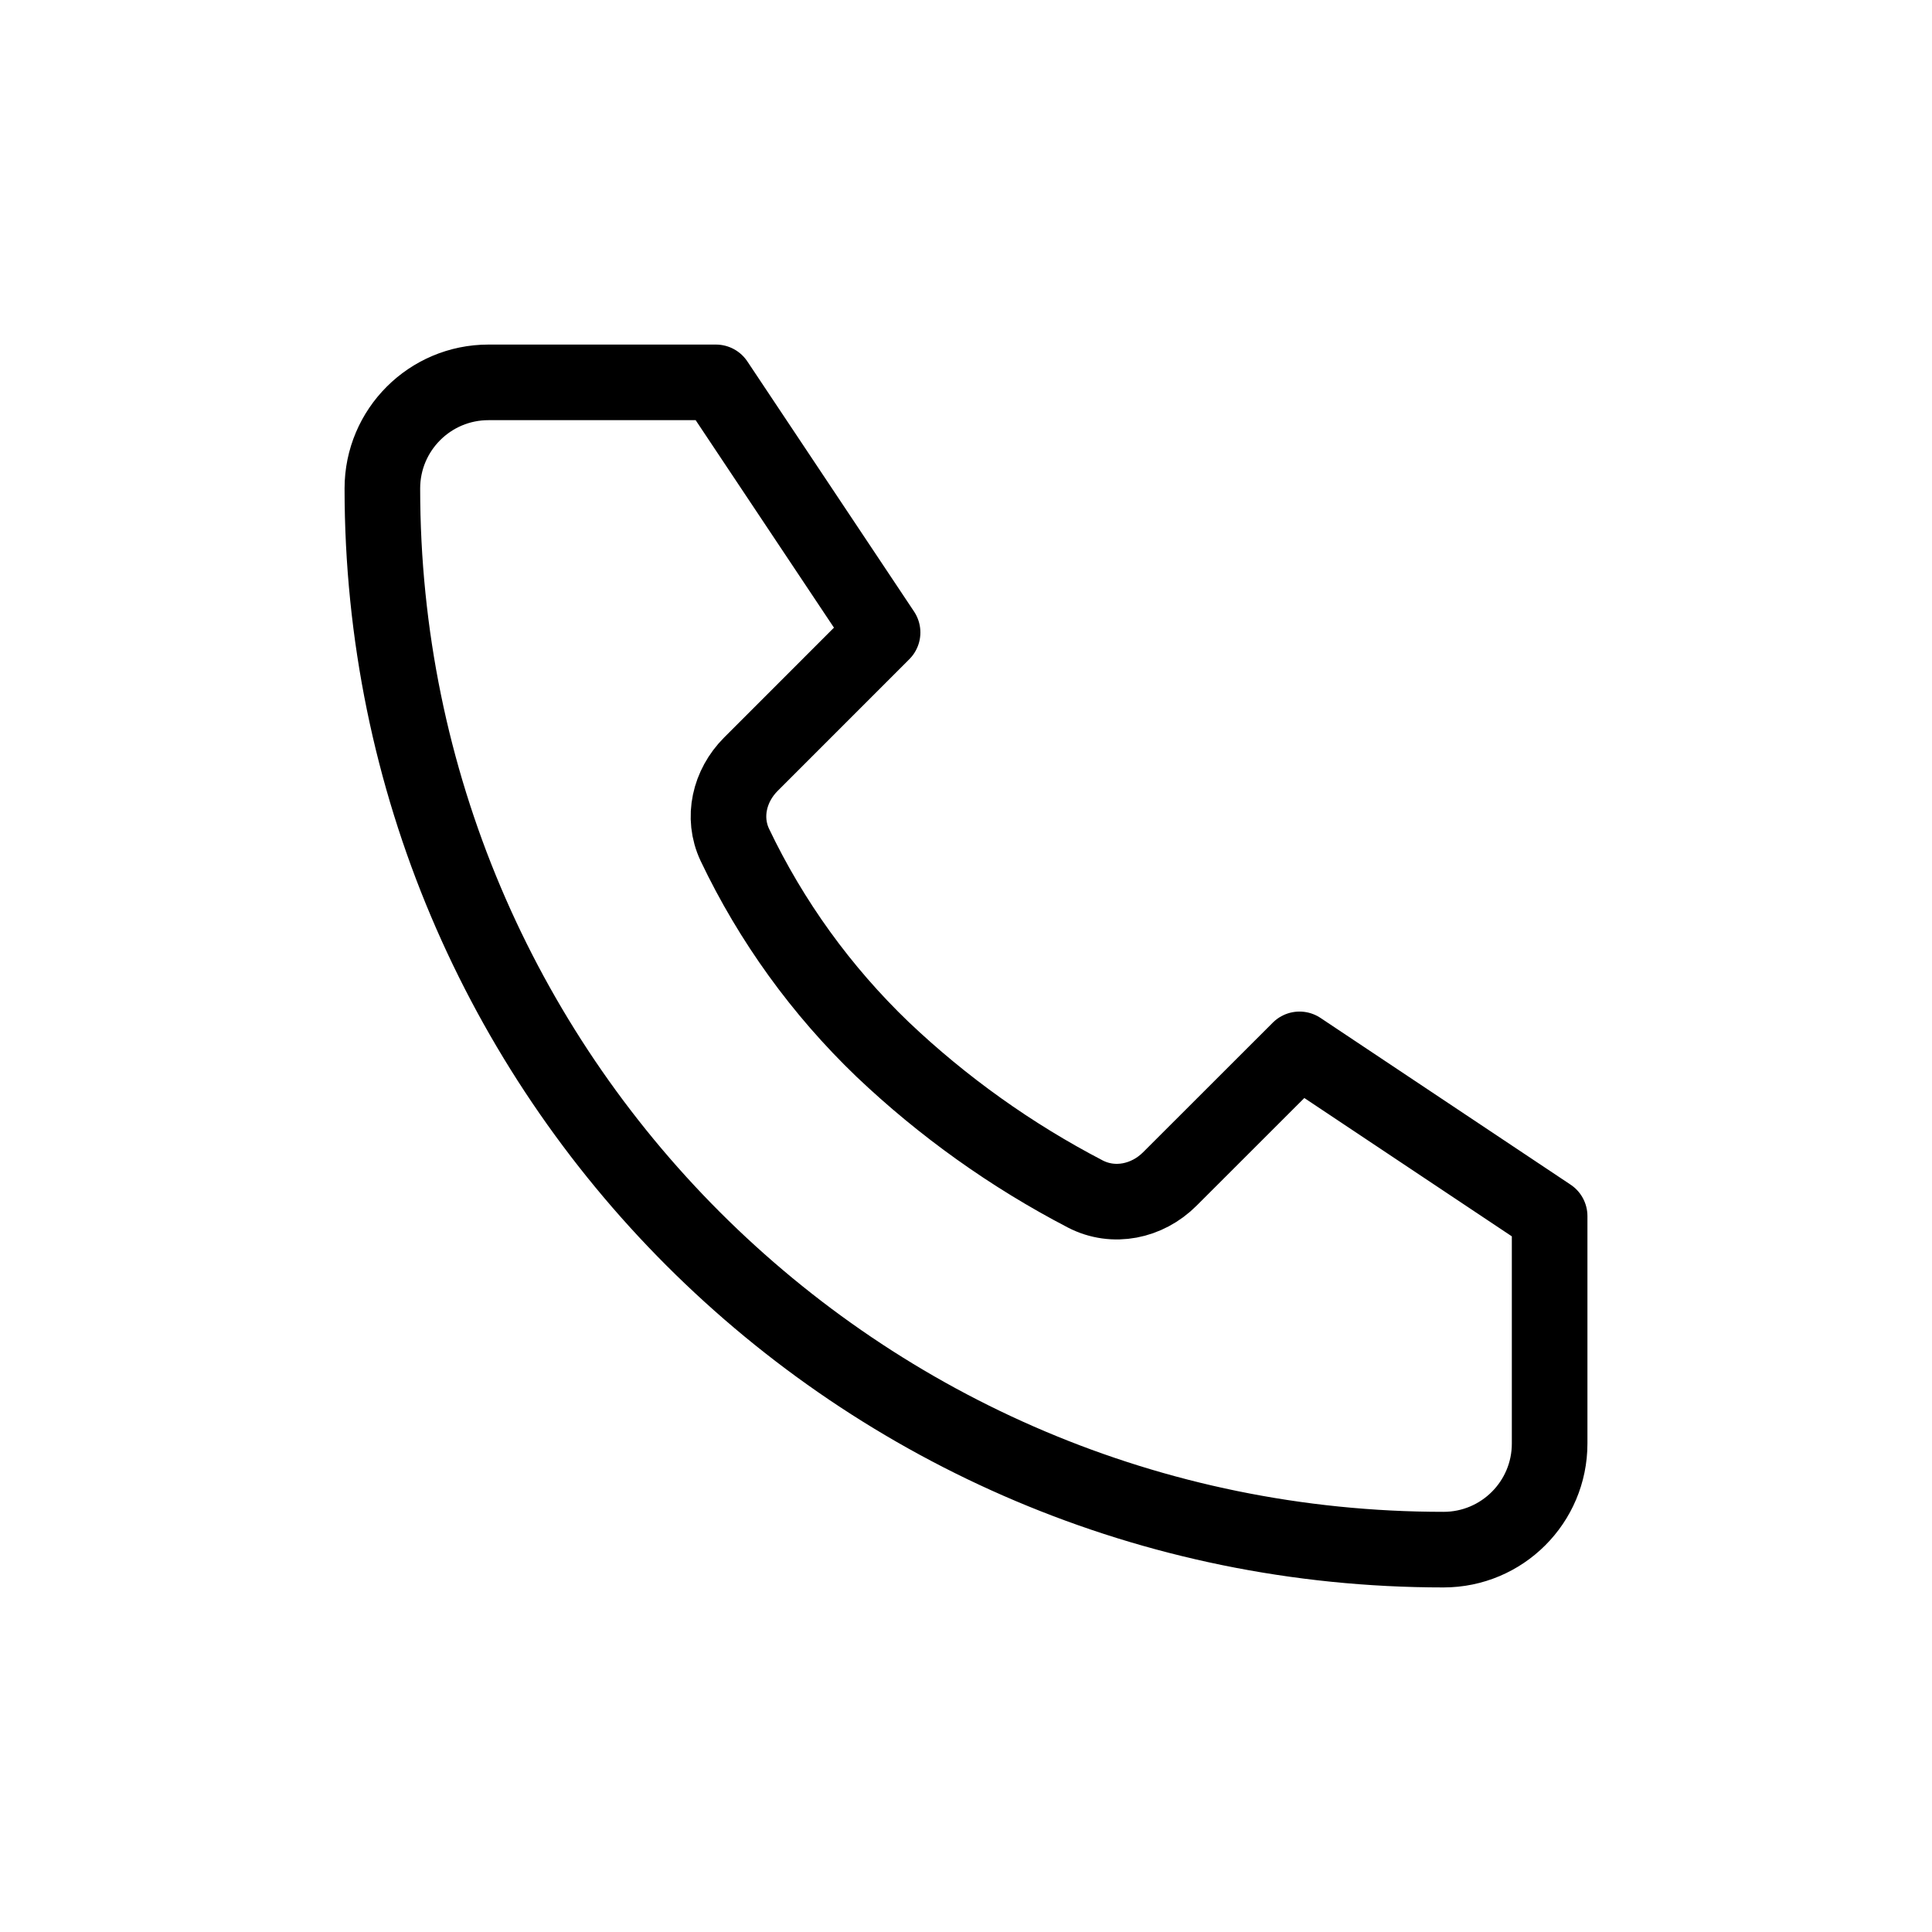
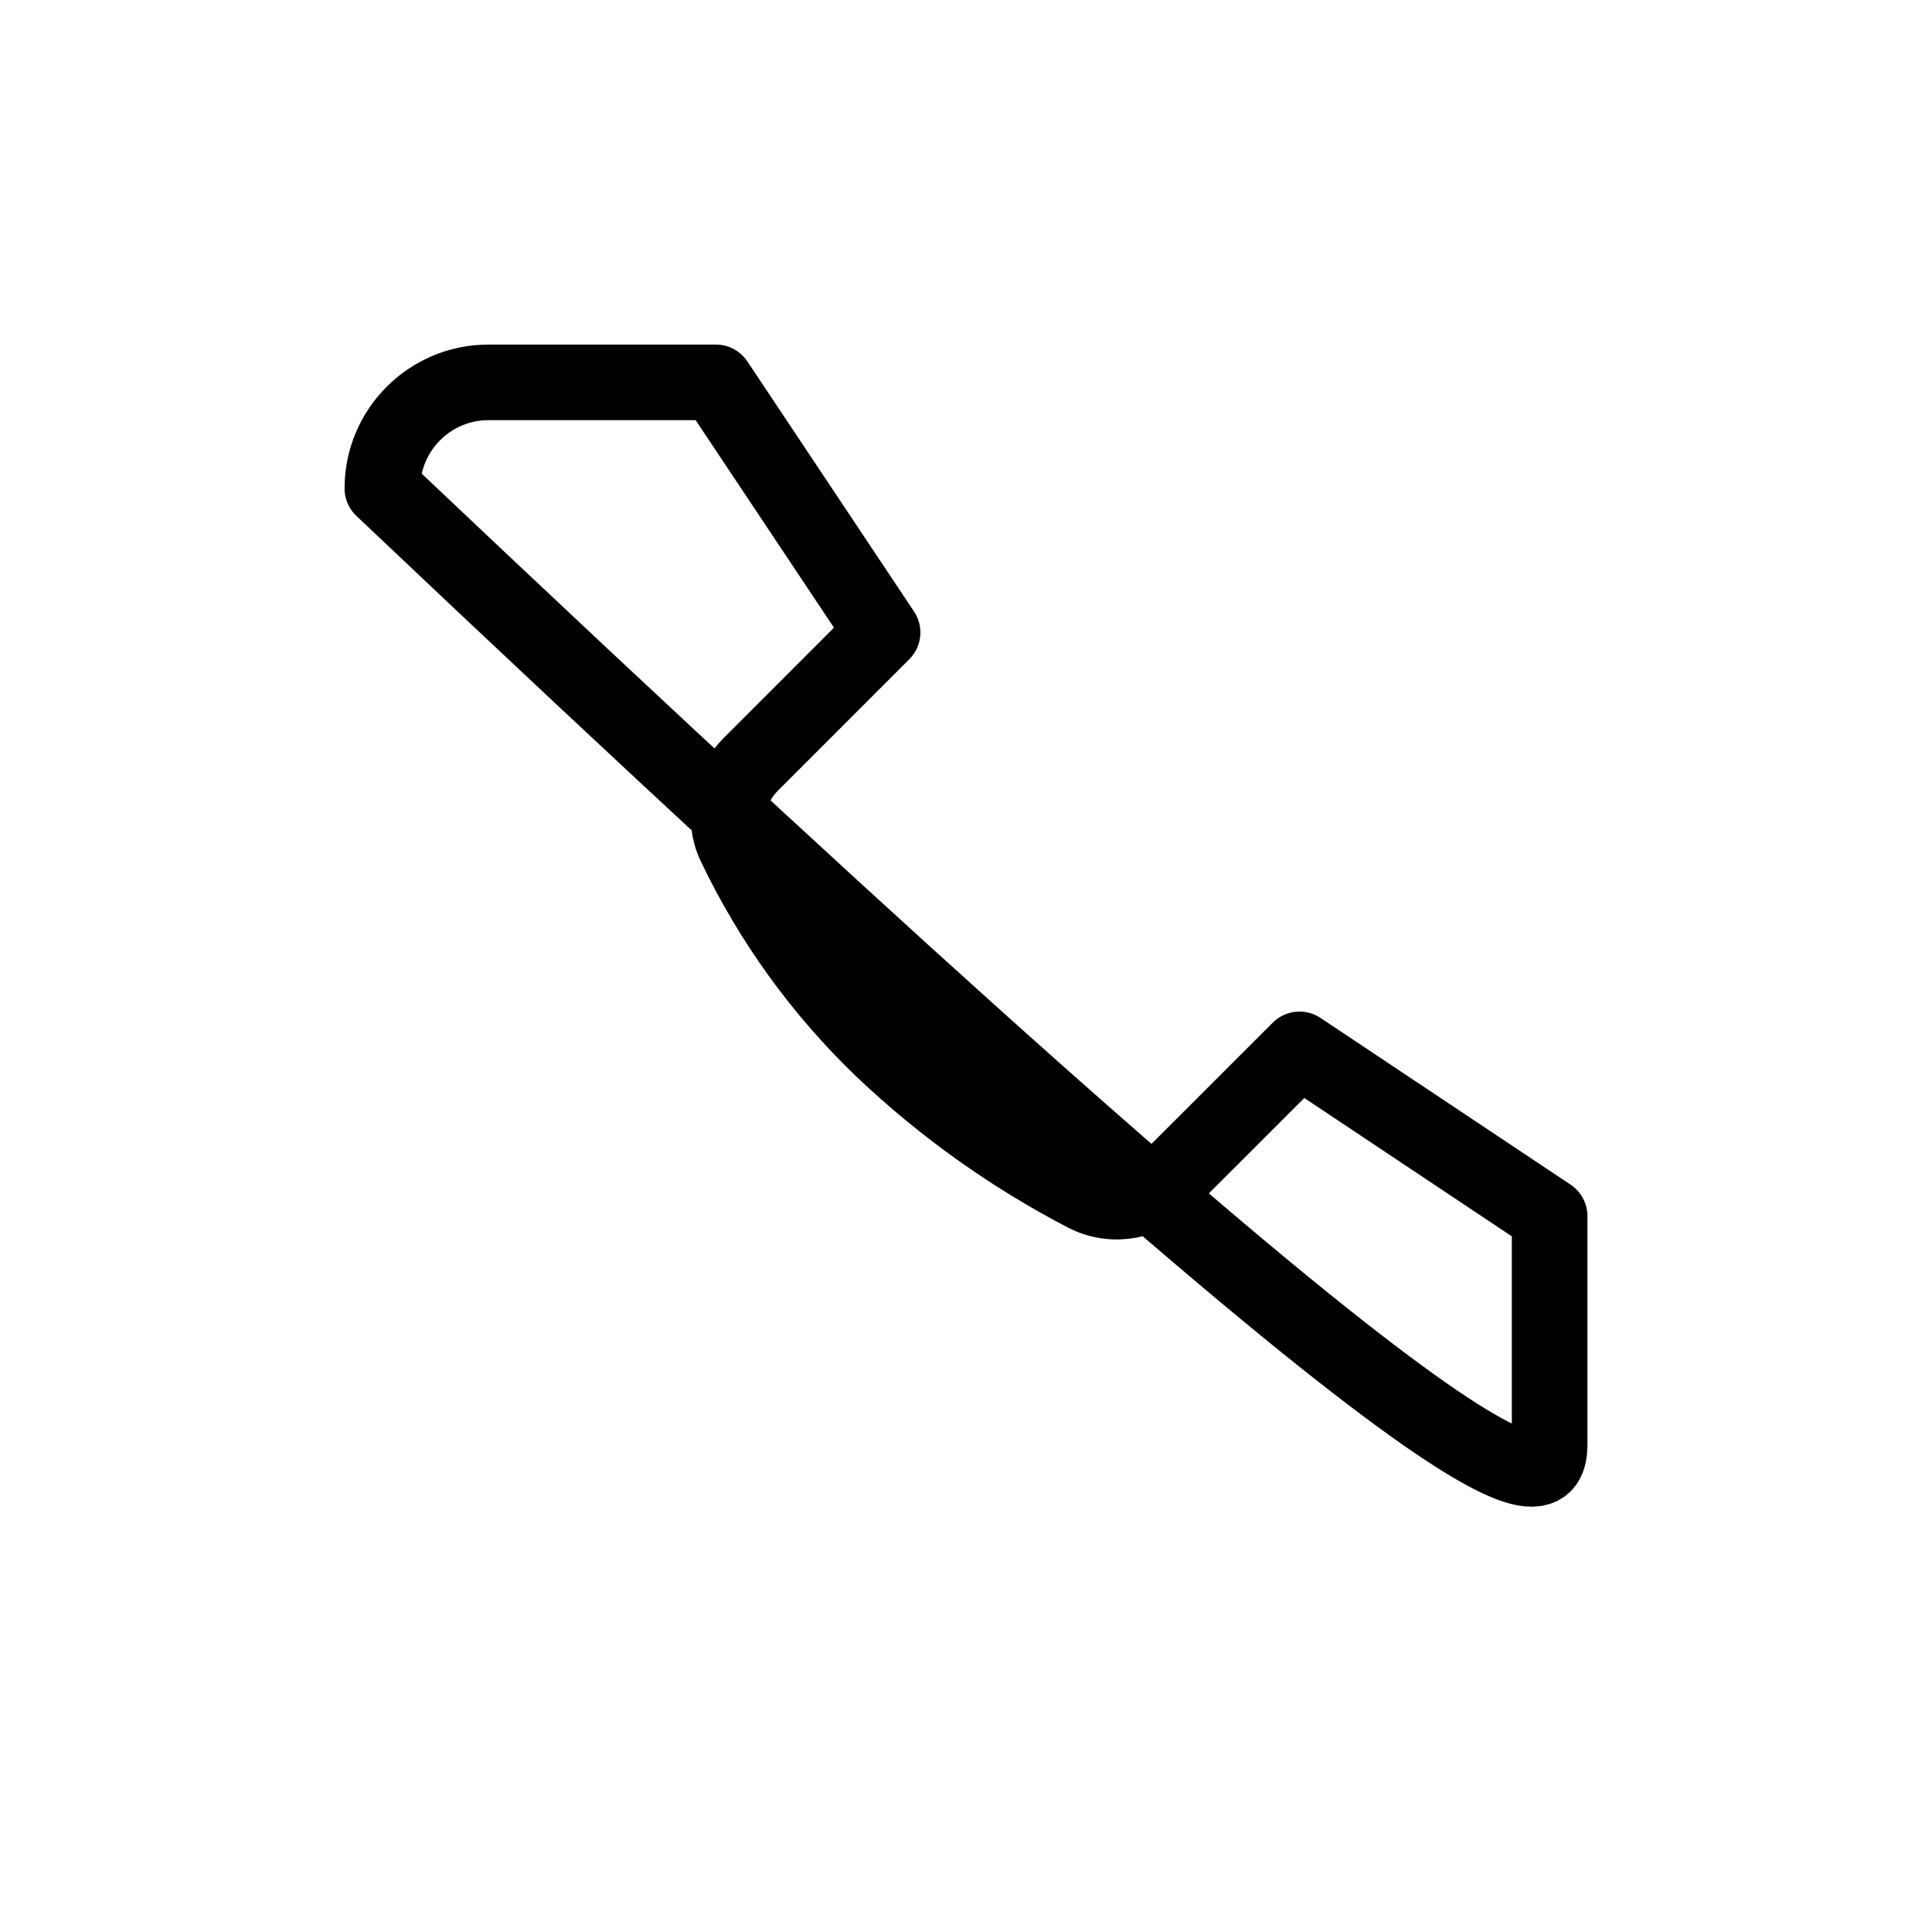
<svg xmlns="http://www.w3.org/2000/svg" width="46" height="46" viewBox="0 0 46 46" fill="none">
-   <path d="M17.045 9.104H11.63C10.235 9.104 9.104 10.235 9.104 11.63C9.104 25.584 20.416 36.896 34.37 36.896C35.765 36.896 36.896 35.765 36.896 34.37V28.955L30.941 24.985L27.853 28.071C27.316 28.608 26.515 28.777 25.84 28.428C24.079 27.511 22.454 26.353 21.014 24.985C19.557 23.587 18.364 21.937 17.495 20.113C17.189 19.462 17.367 18.708 17.877 18.197L21.014 15.059L17.045 9.104Z" stroke="black" stroke-width="1.8" stroke-linecap="round" stroke-linejoin="round" />
+   <path d="M17.045 9.104H11.63C10.235 9.104 9.104 10.235 9.104 11.63C35.765 36.896 36.896 35.765 36.896 34.37V28.955L30.941 24.985L27.853 28.071C27.316 28.608 26.515 28.777 25.84 28.428C24.079 27.511 22.454 26.353 21.014 24.985C19.557 23.587 18.364 21.937 17.495 20.113C17.189 19.462 17.367 18.708 17.877 18.197L21.014 15.059L17.045 9.104Z" stroke="black" stroke-width="1.8" stroke-linecap="round" stroke-linejoin="round" />
</svg>